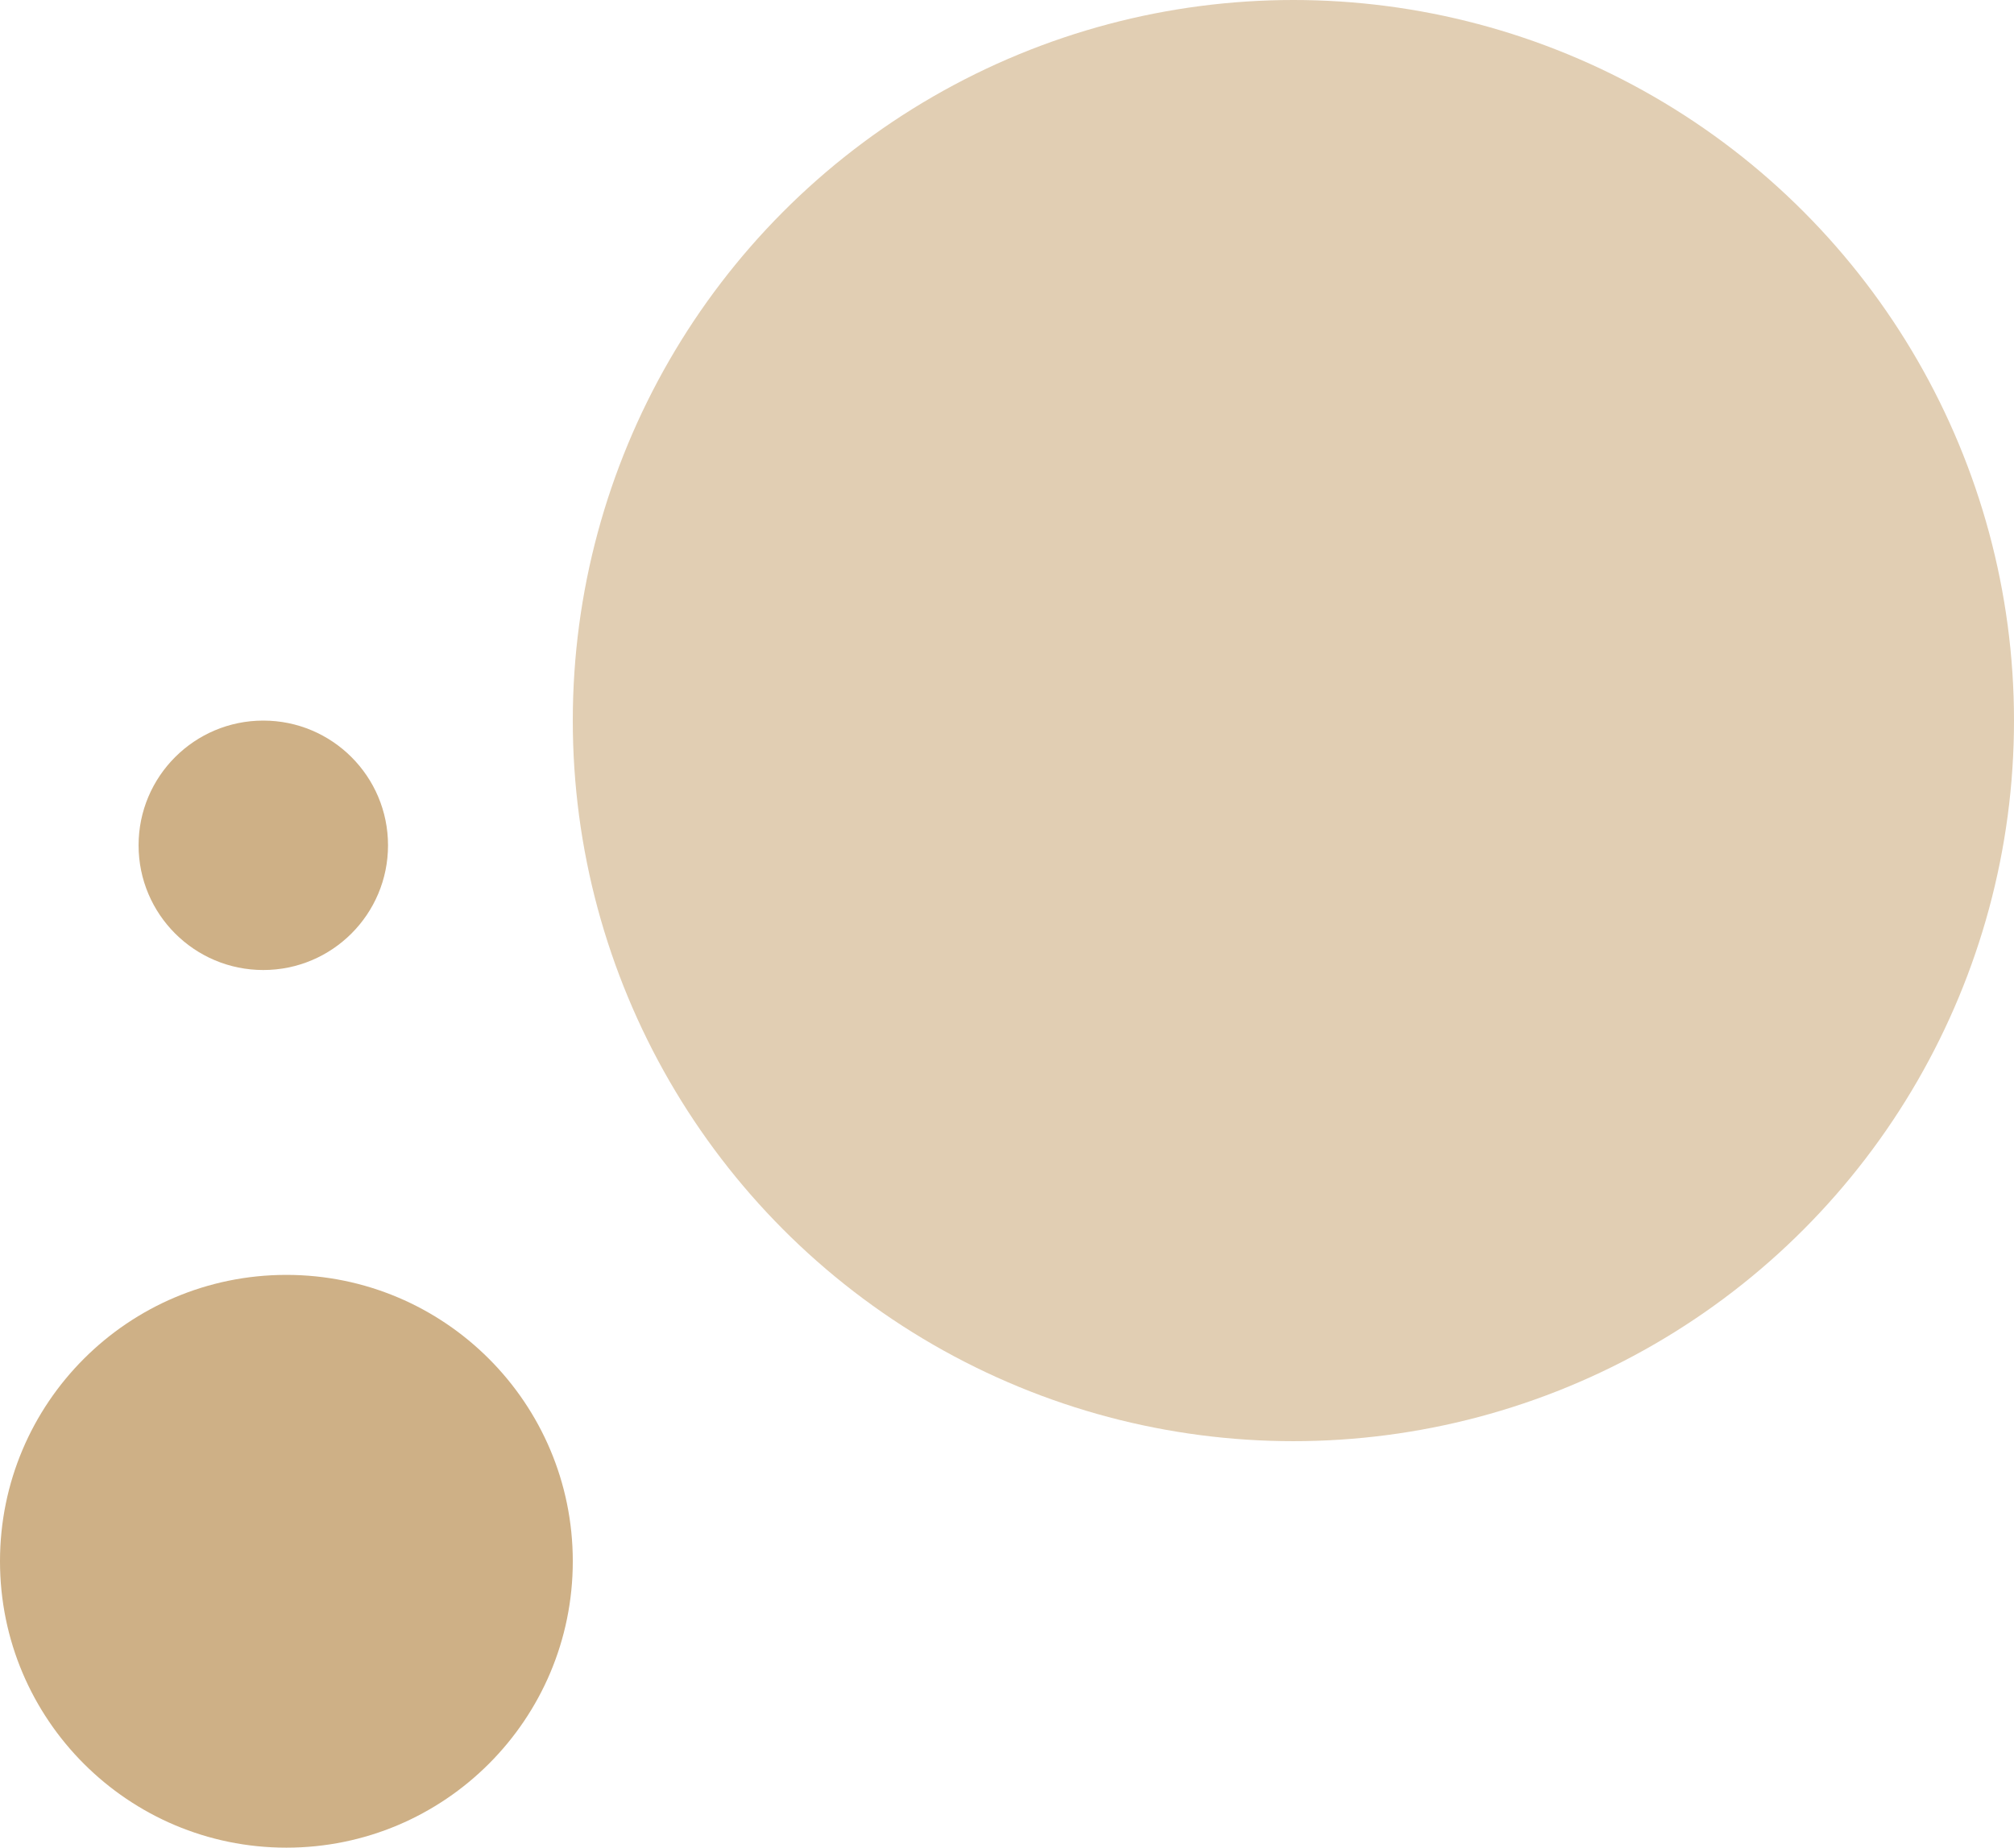
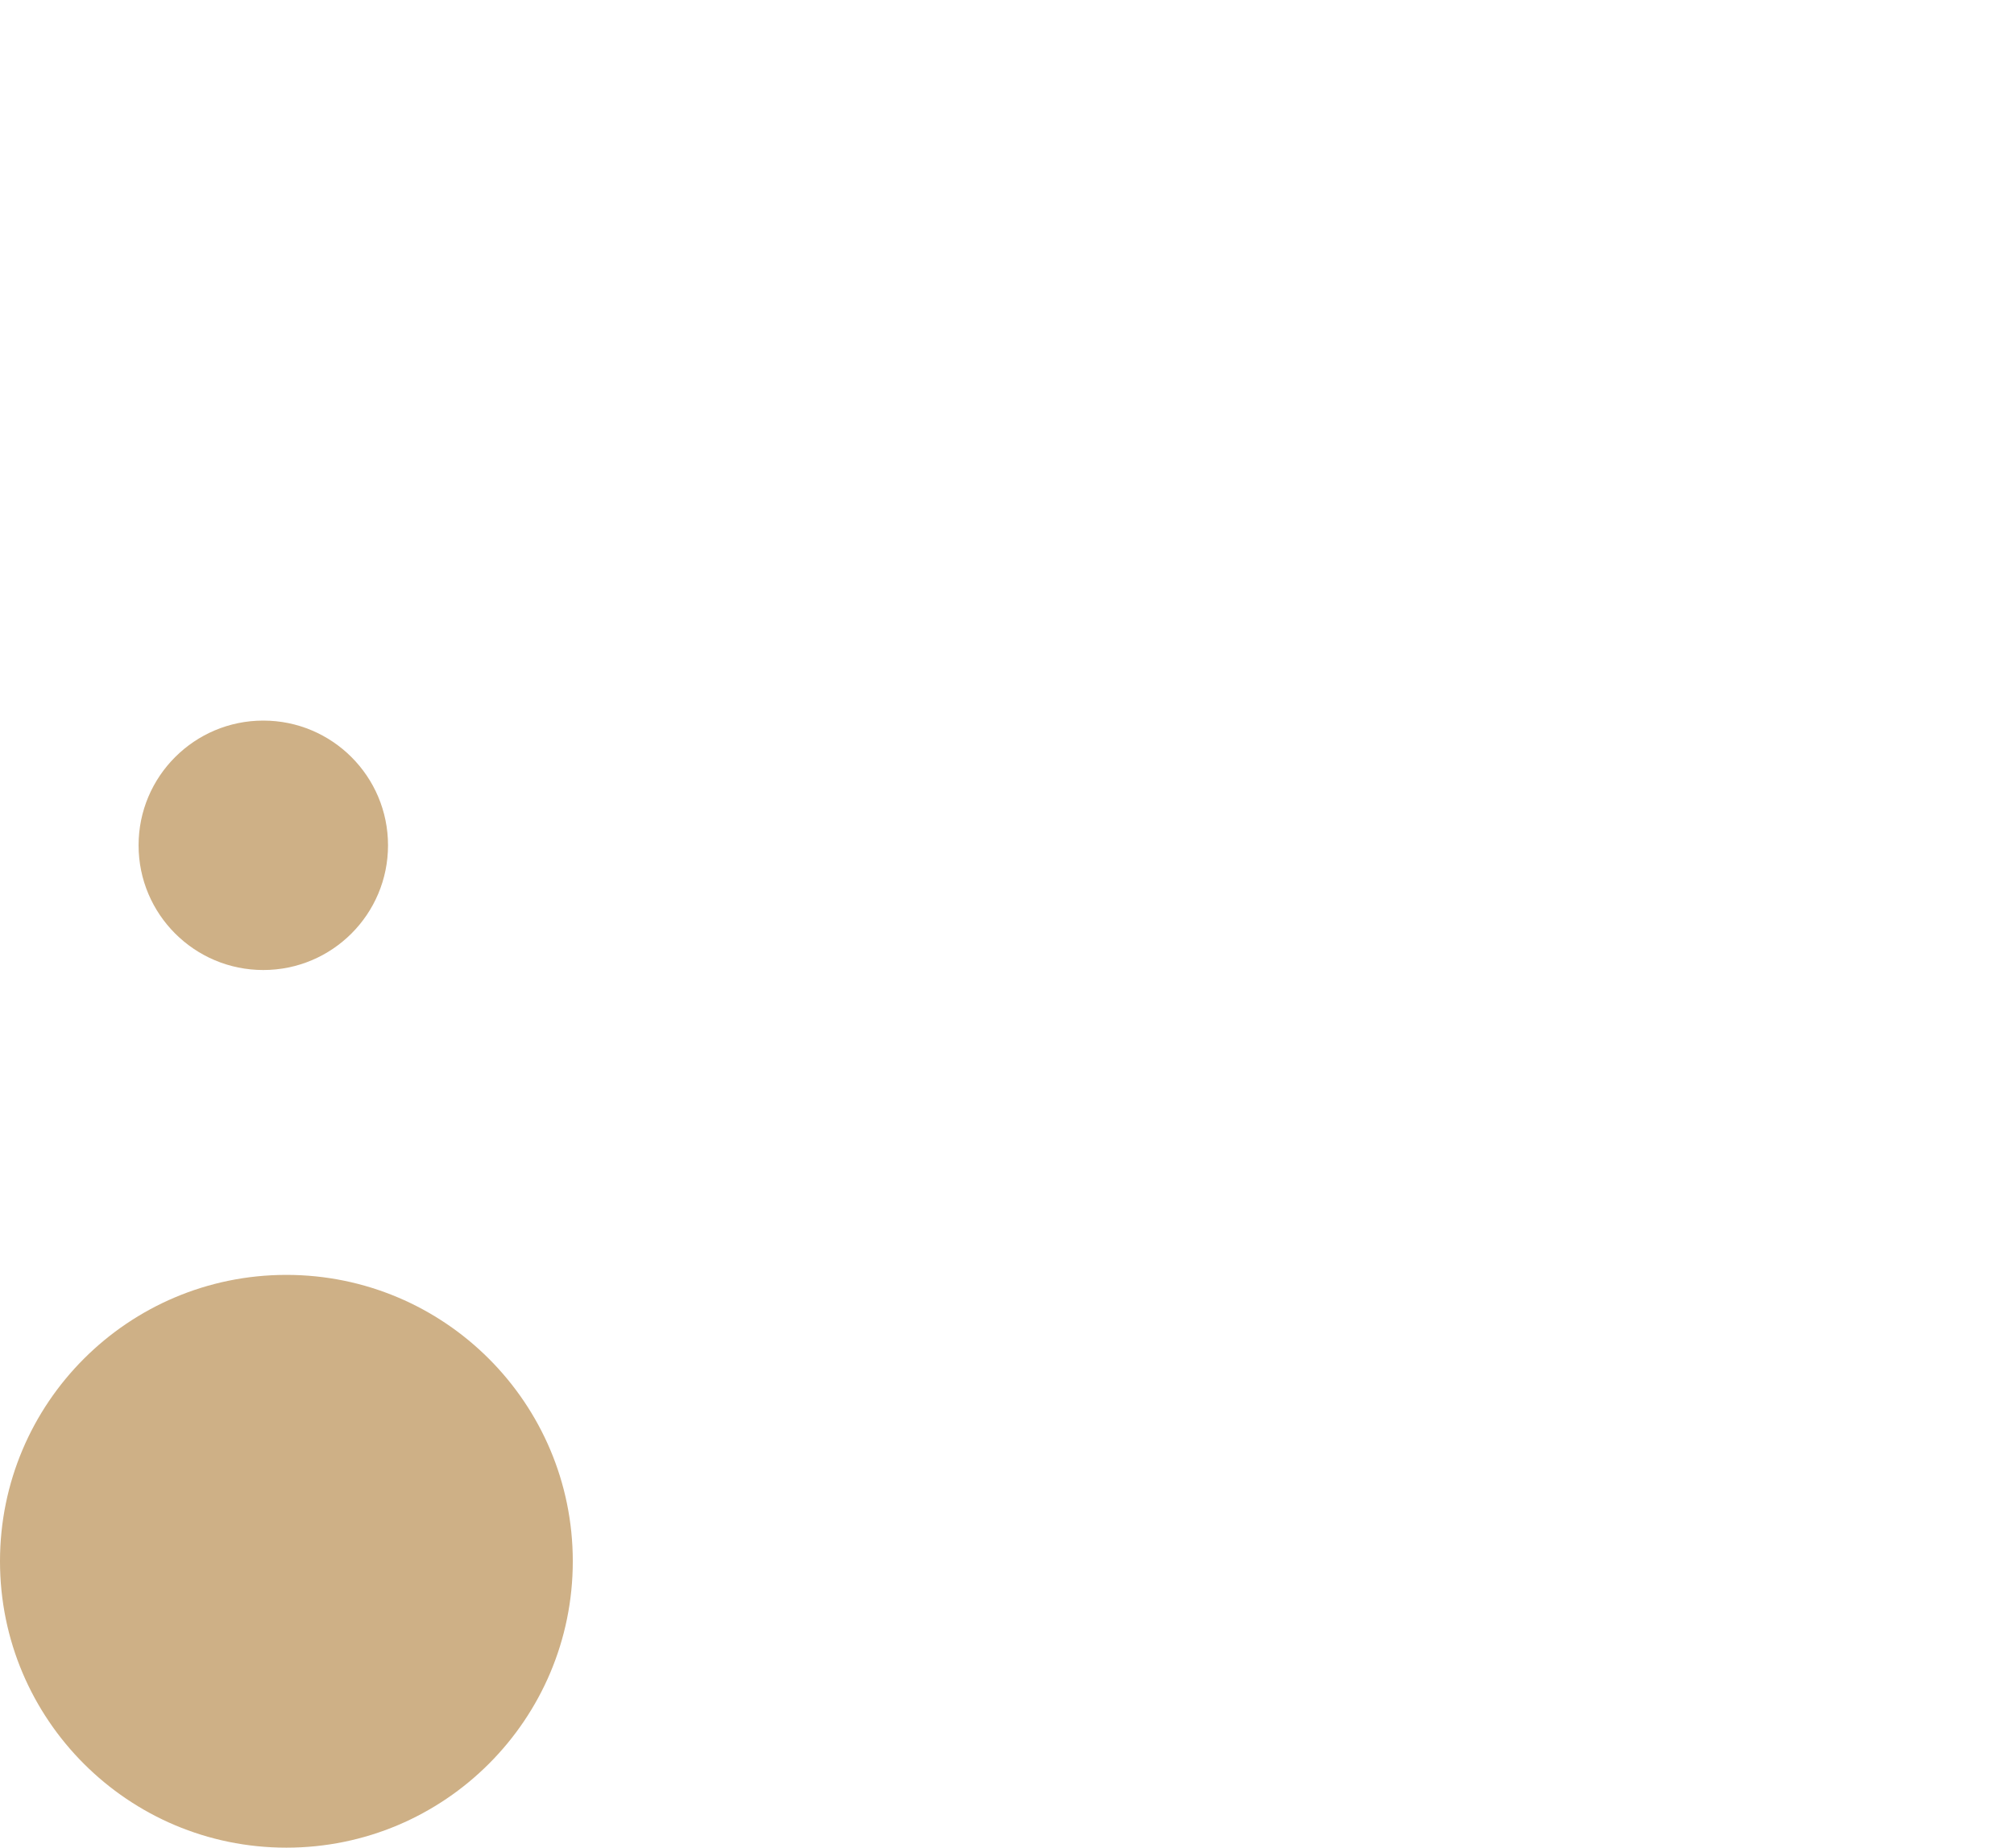
<svg xmlns="http://www.w3.org/2000/svg" width="218" height="200" viewBox="0 0 218 200">
  <g transform="translate(-313 -6146)">
    <circle cx="31" cy="31" r="31" transform="translate(313 6284)" fill="#ceb086" />
-     <circle cx="78" cy="78" r="78" transform="translate(375 6146)" fill="#e1ceb3" />
    <circle cx="13.5" cy="13.5" r="13.5" transform="translate(328 6224)" fill="#ceb086" />
  </g>
</svg>